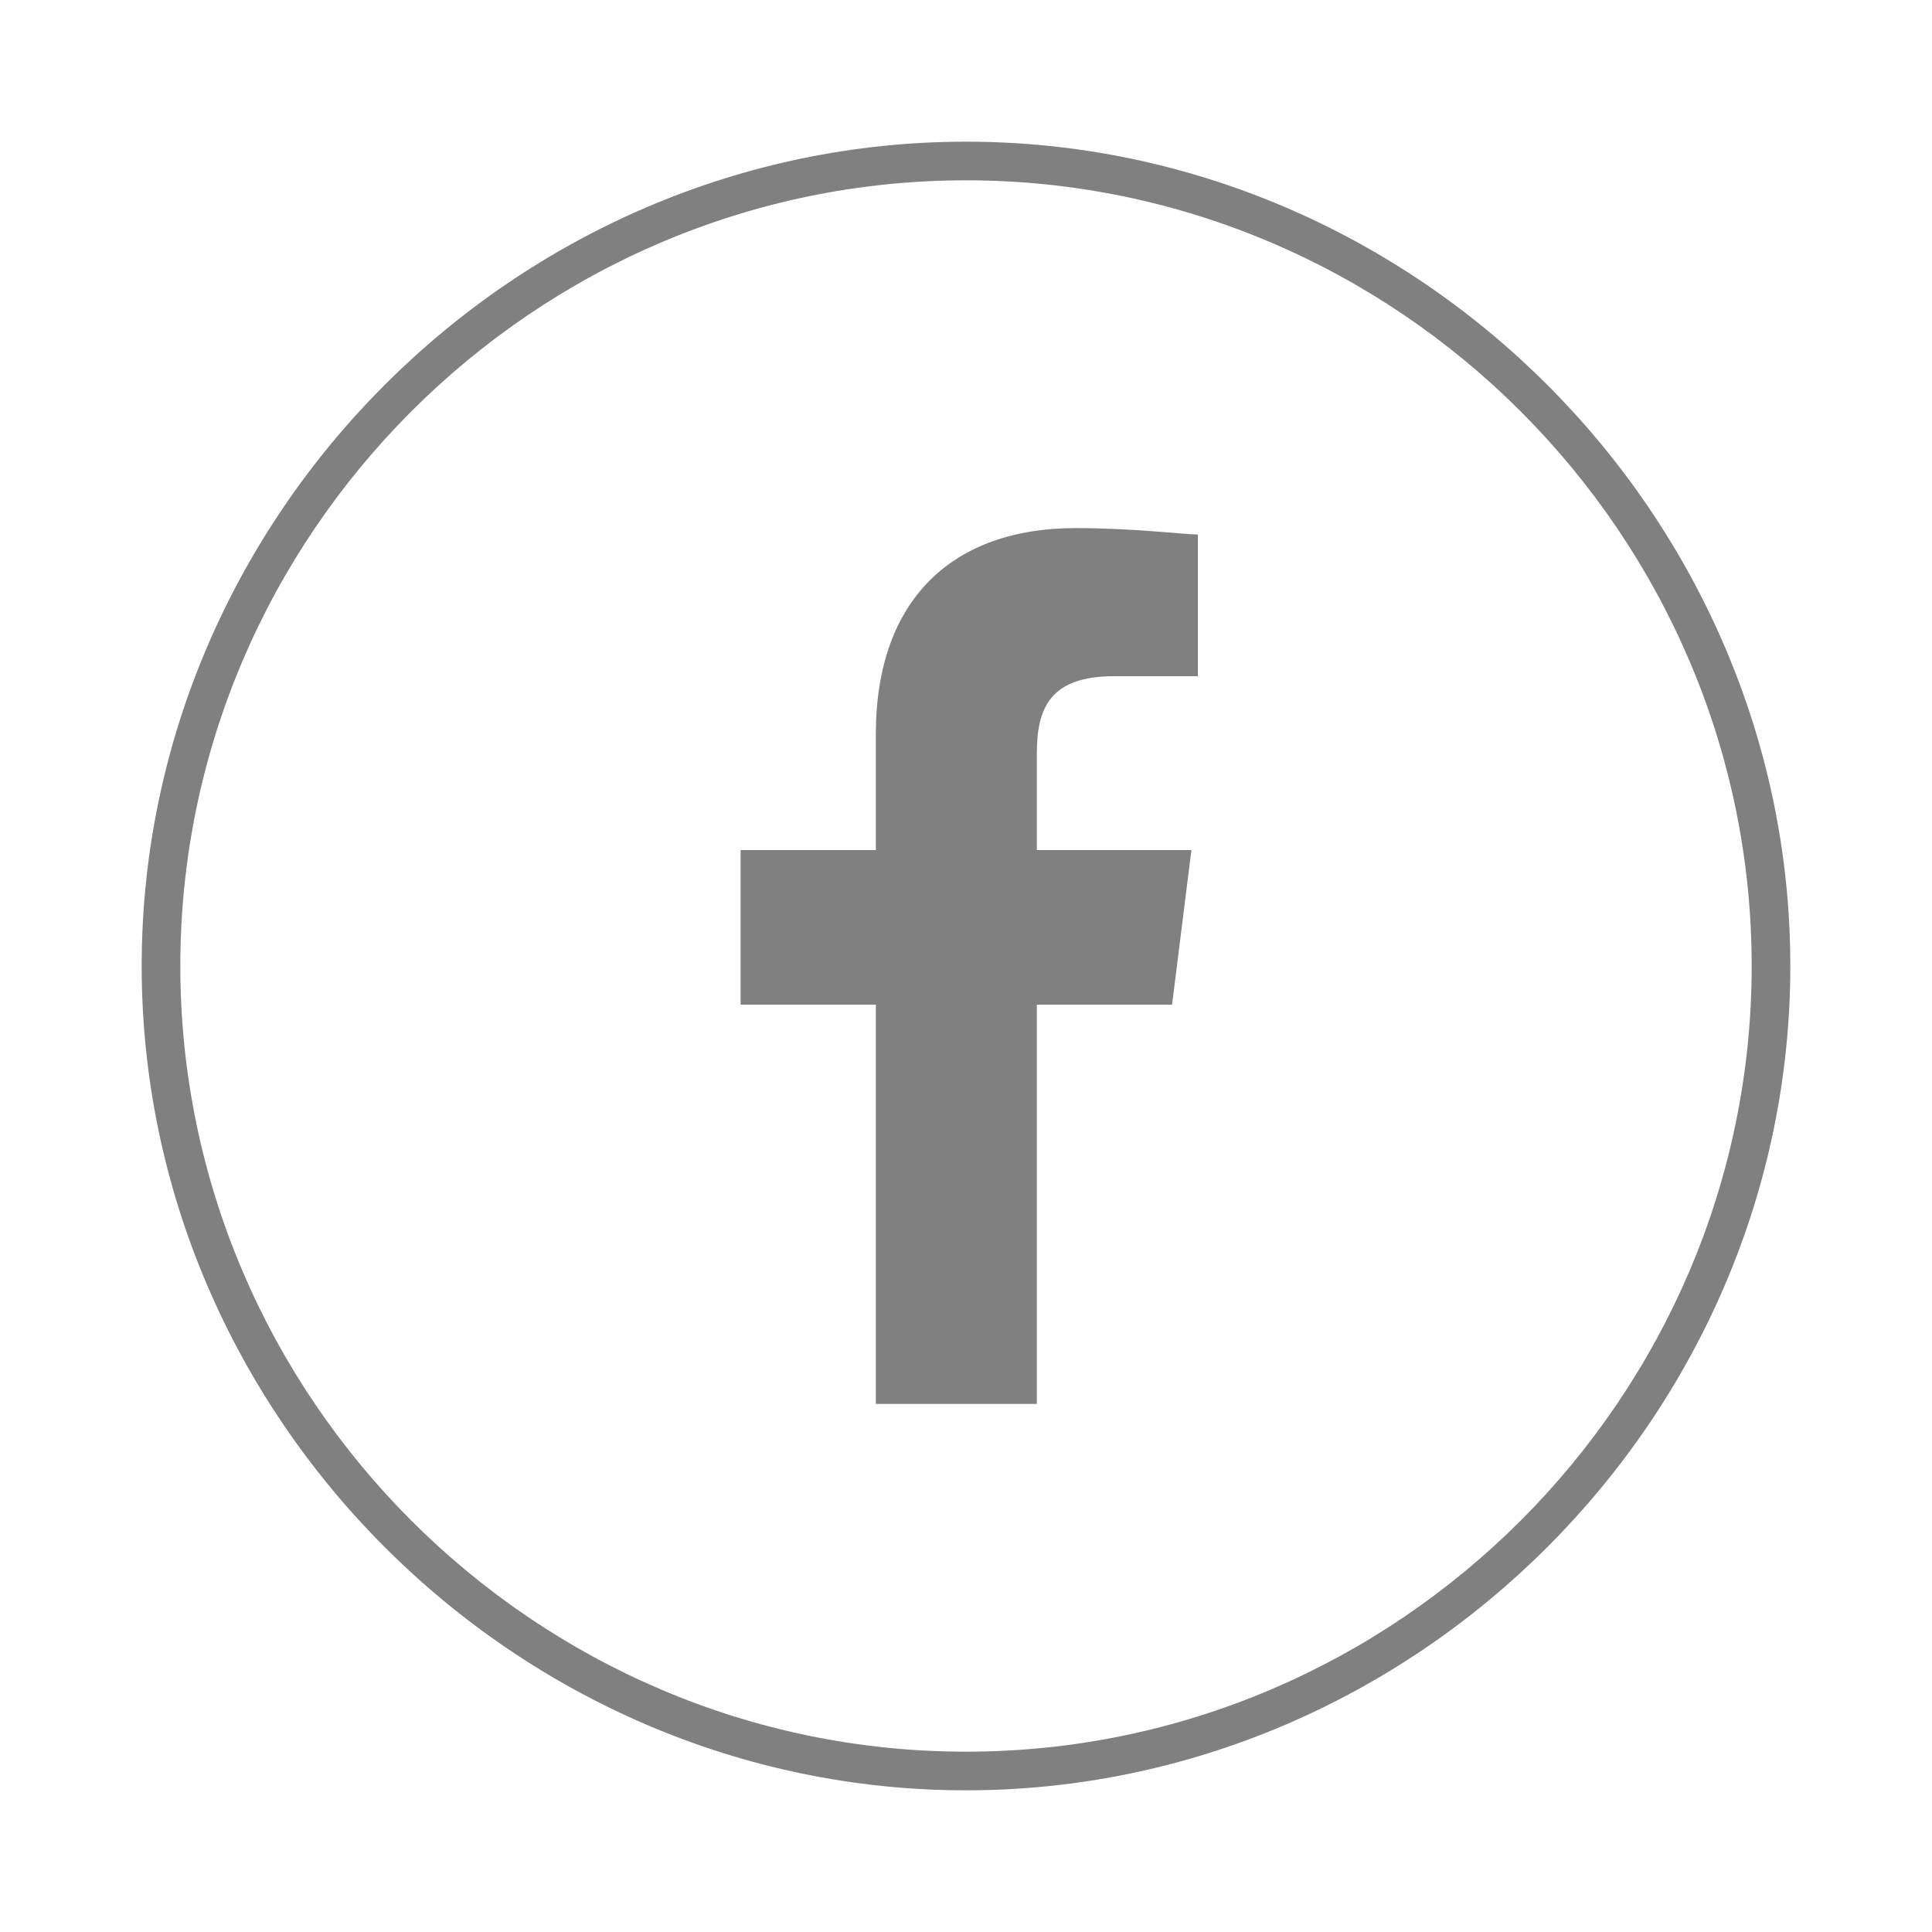
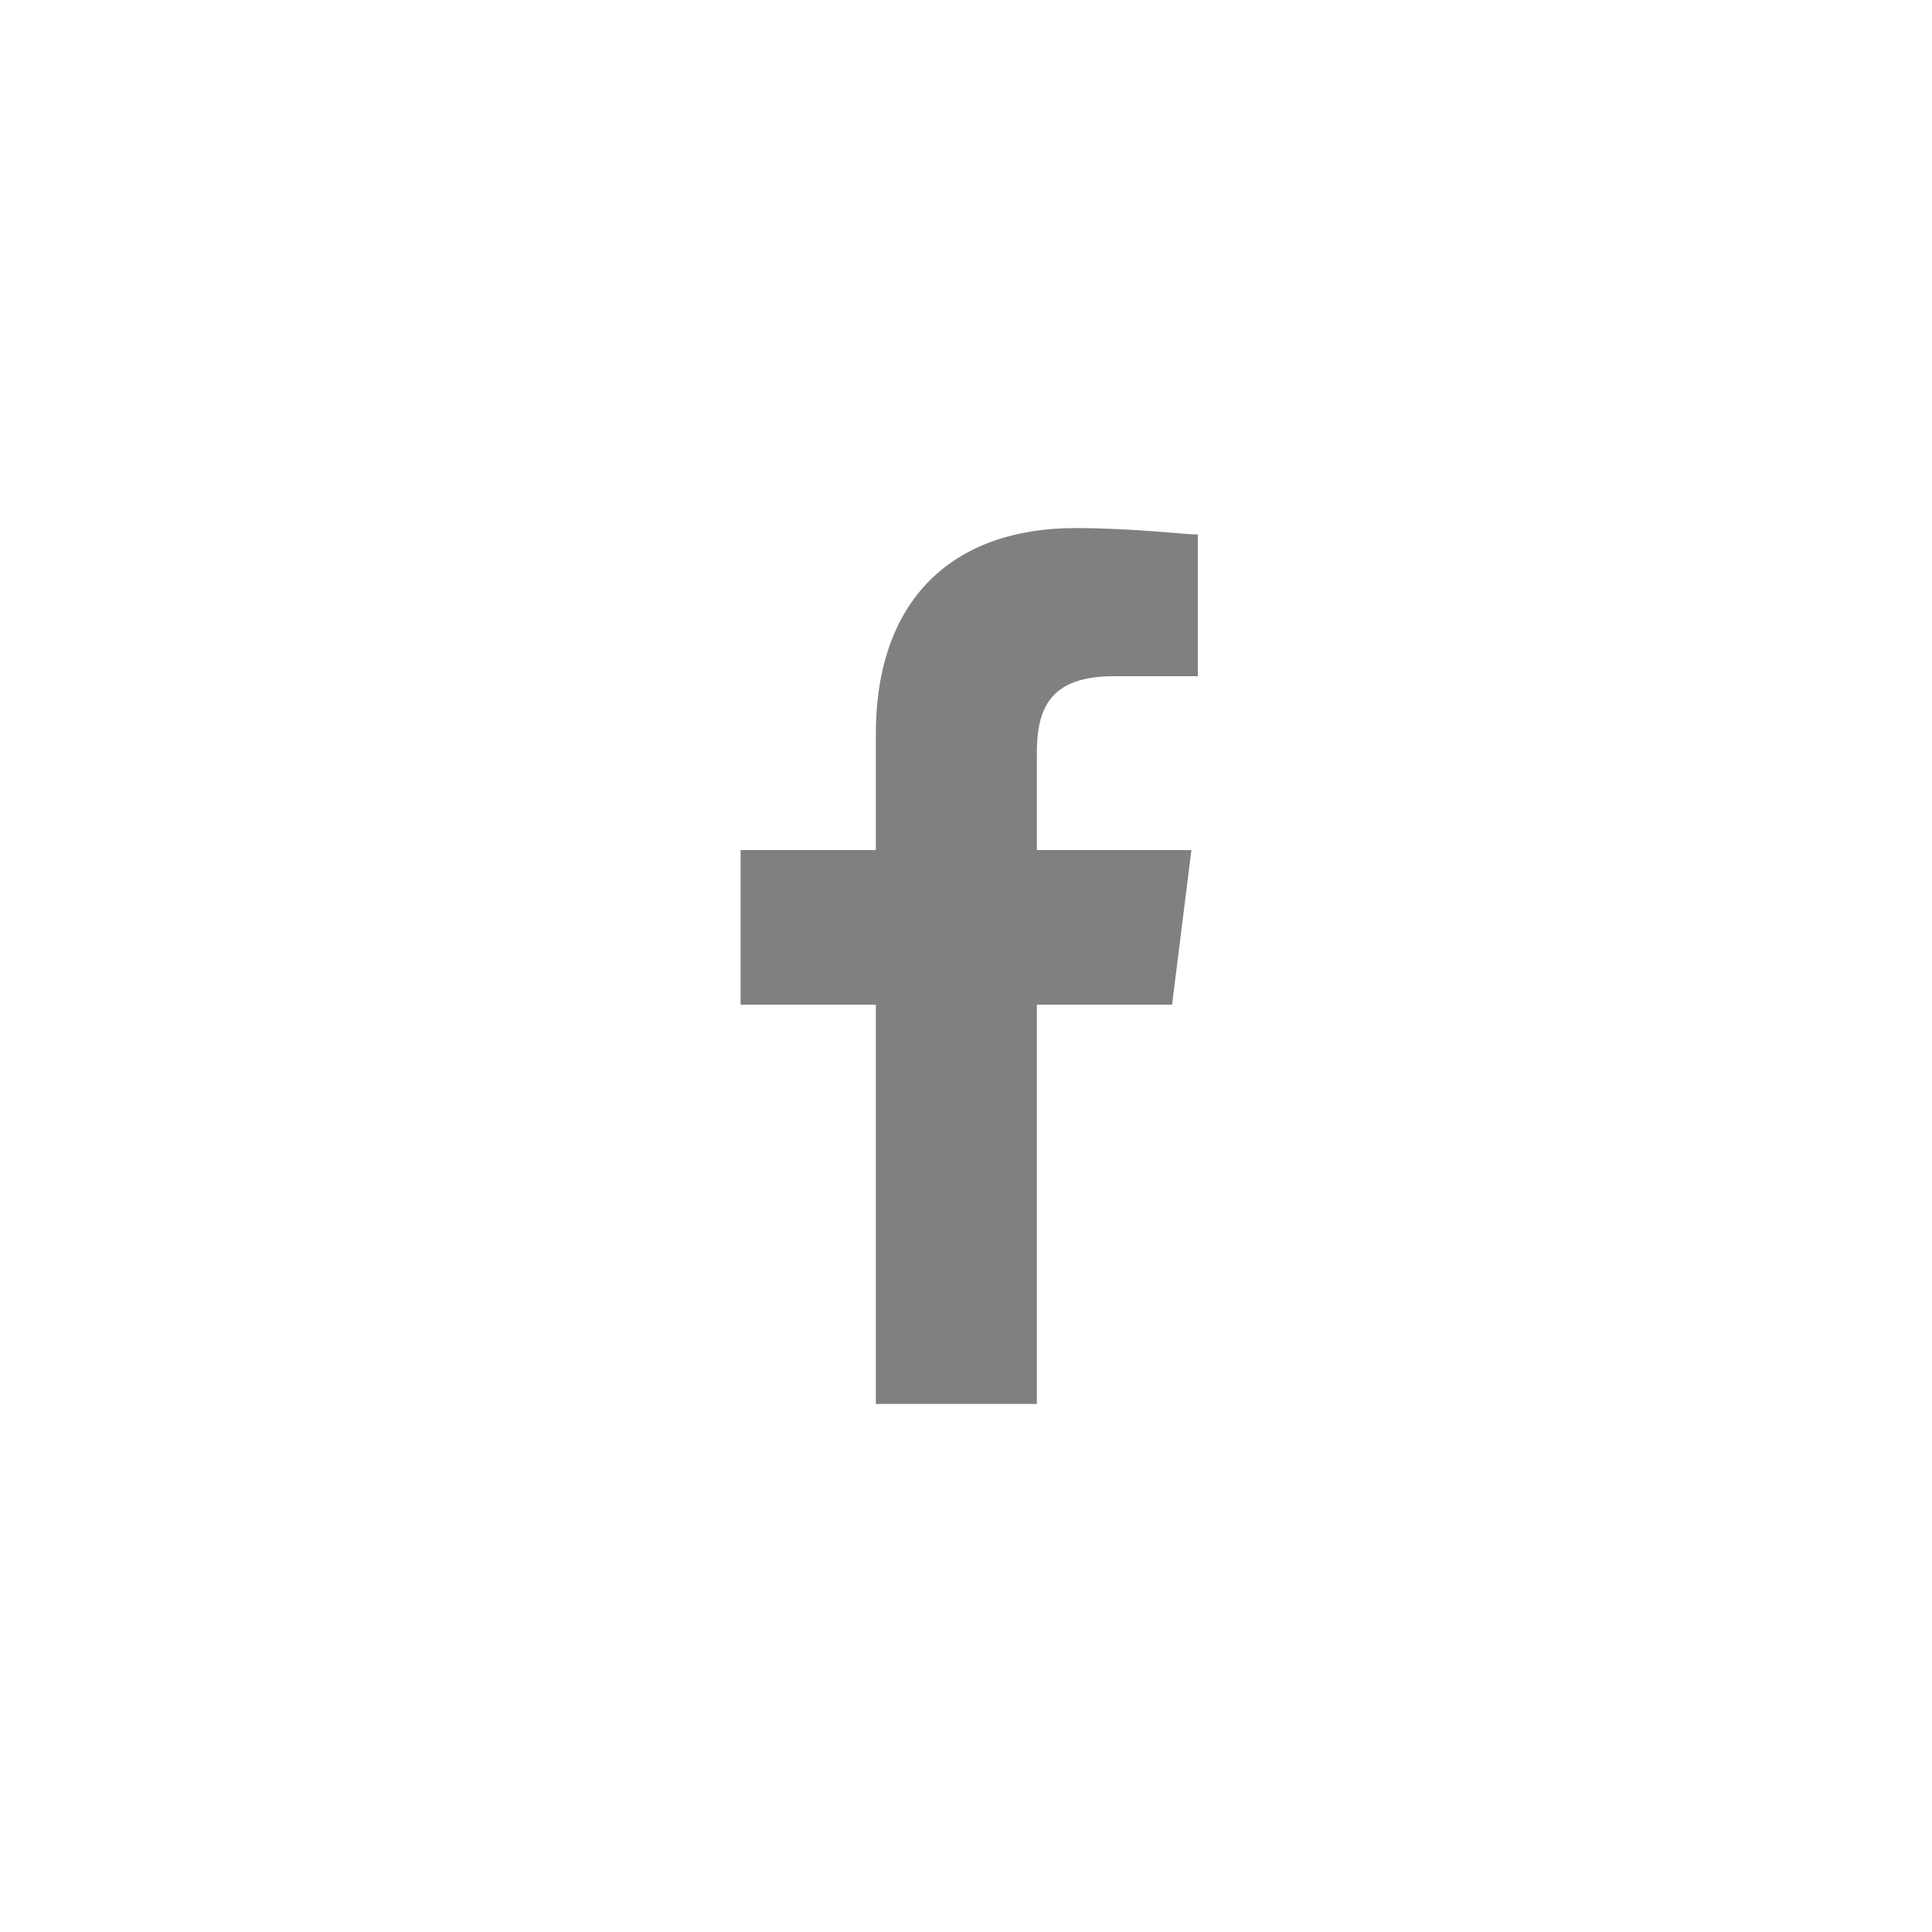
<svg xmlns="http://www.w3.org/2000/svg" version="1.1" id="Layer_1" x="0px" y="0px" viewBox="0 0 30 30" style="enable-background:new 0 0 30 30;" xml:space="preserve">
  <style type="text/css">
	.st0{fill:#808080;}
</style>
  <g>
    <g>
-       <path class="st0" d="M15,27.8C8,27.8,2.2,22,2.2,15C2.2,8,8,2.2,15,2.2C22,2.2,27.8,8,27.8,15C27.8,22,22,27.8,15,27.8z M15,2.8    C8.3,2.8,2.8,8.3,2.8,15c0,6.7,5.5,12.2,12.2,12.2c6.7,0,12.2-5.5,12.2-12.2C27.2,8.3,21.7,2.8,15,2.8z" />
-     </g>
+       </g>
    <g>
      <path class="st0" d="M16.1,21.8v-6.2h2.1l0.3-2.4h-2.4v-1.5c0-0.7,0.2-1.2,1.2-1.2l1.3,0V8.3c-0.2,0-1-0.1-1.9-0.1    c-1.9,0-3.1,1.1-3.1,3.2v1.8h-2.1v2.4h2.1v6.2L16.1,21.8L16.1,21.8z" />
    </g>
  </g>
</svg>